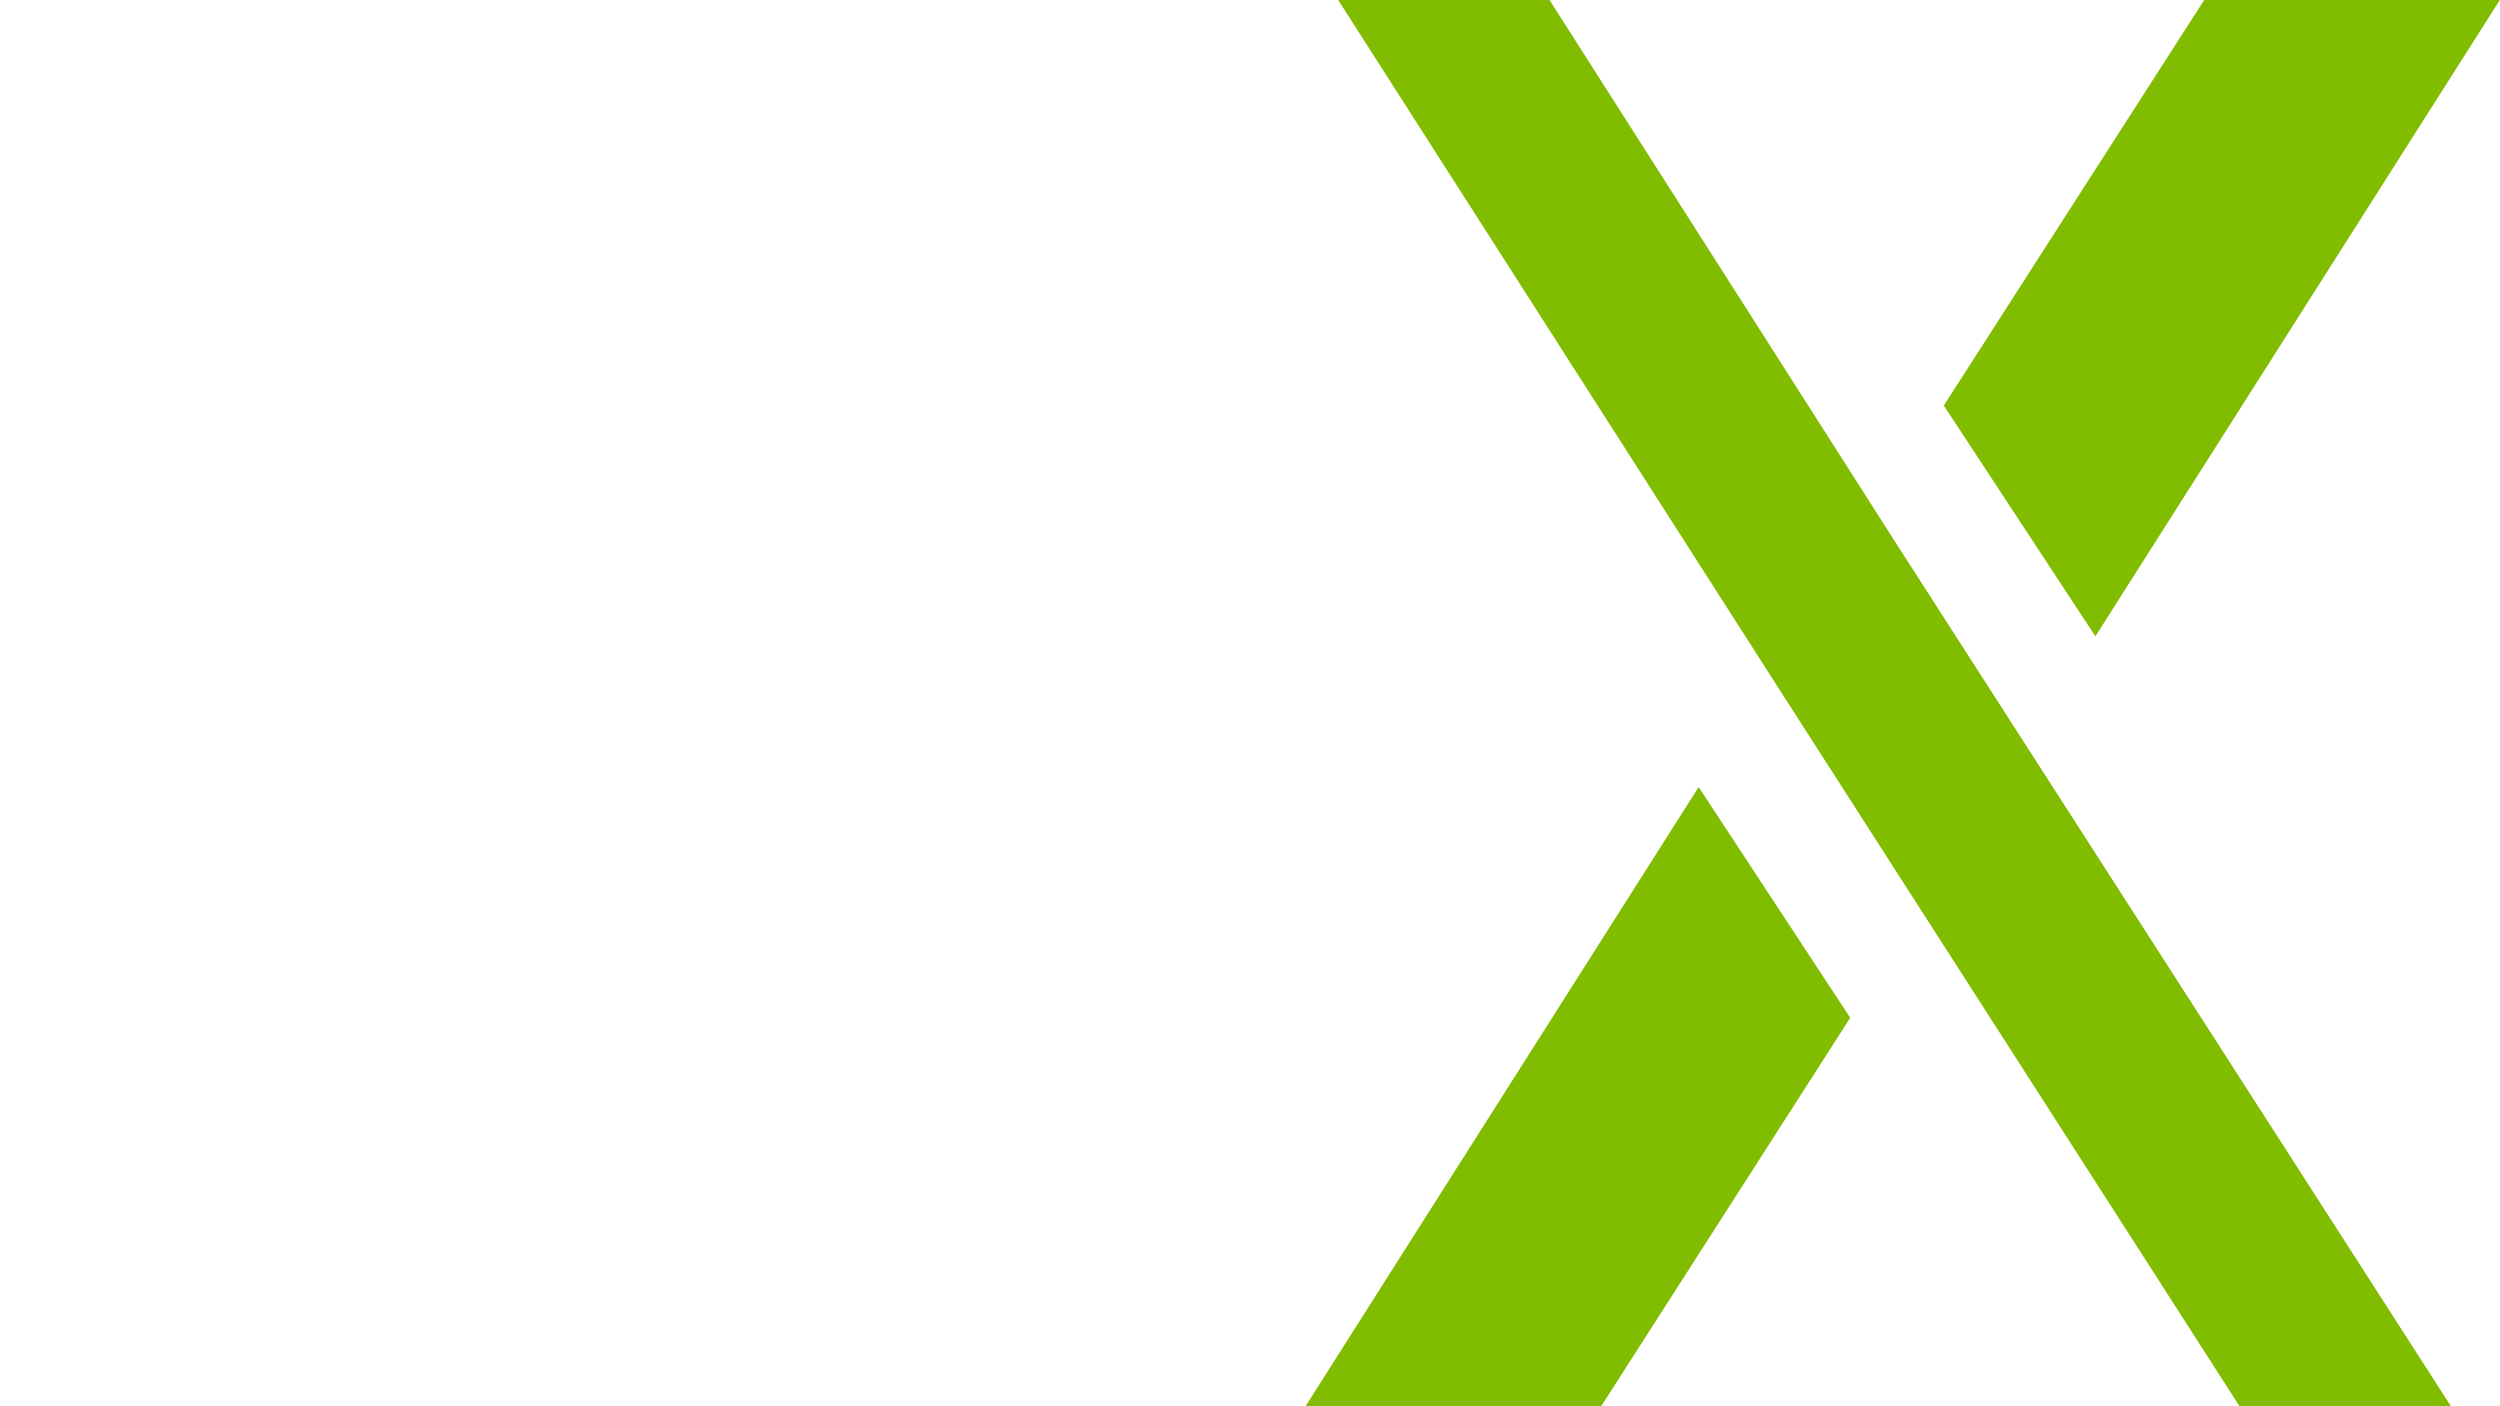
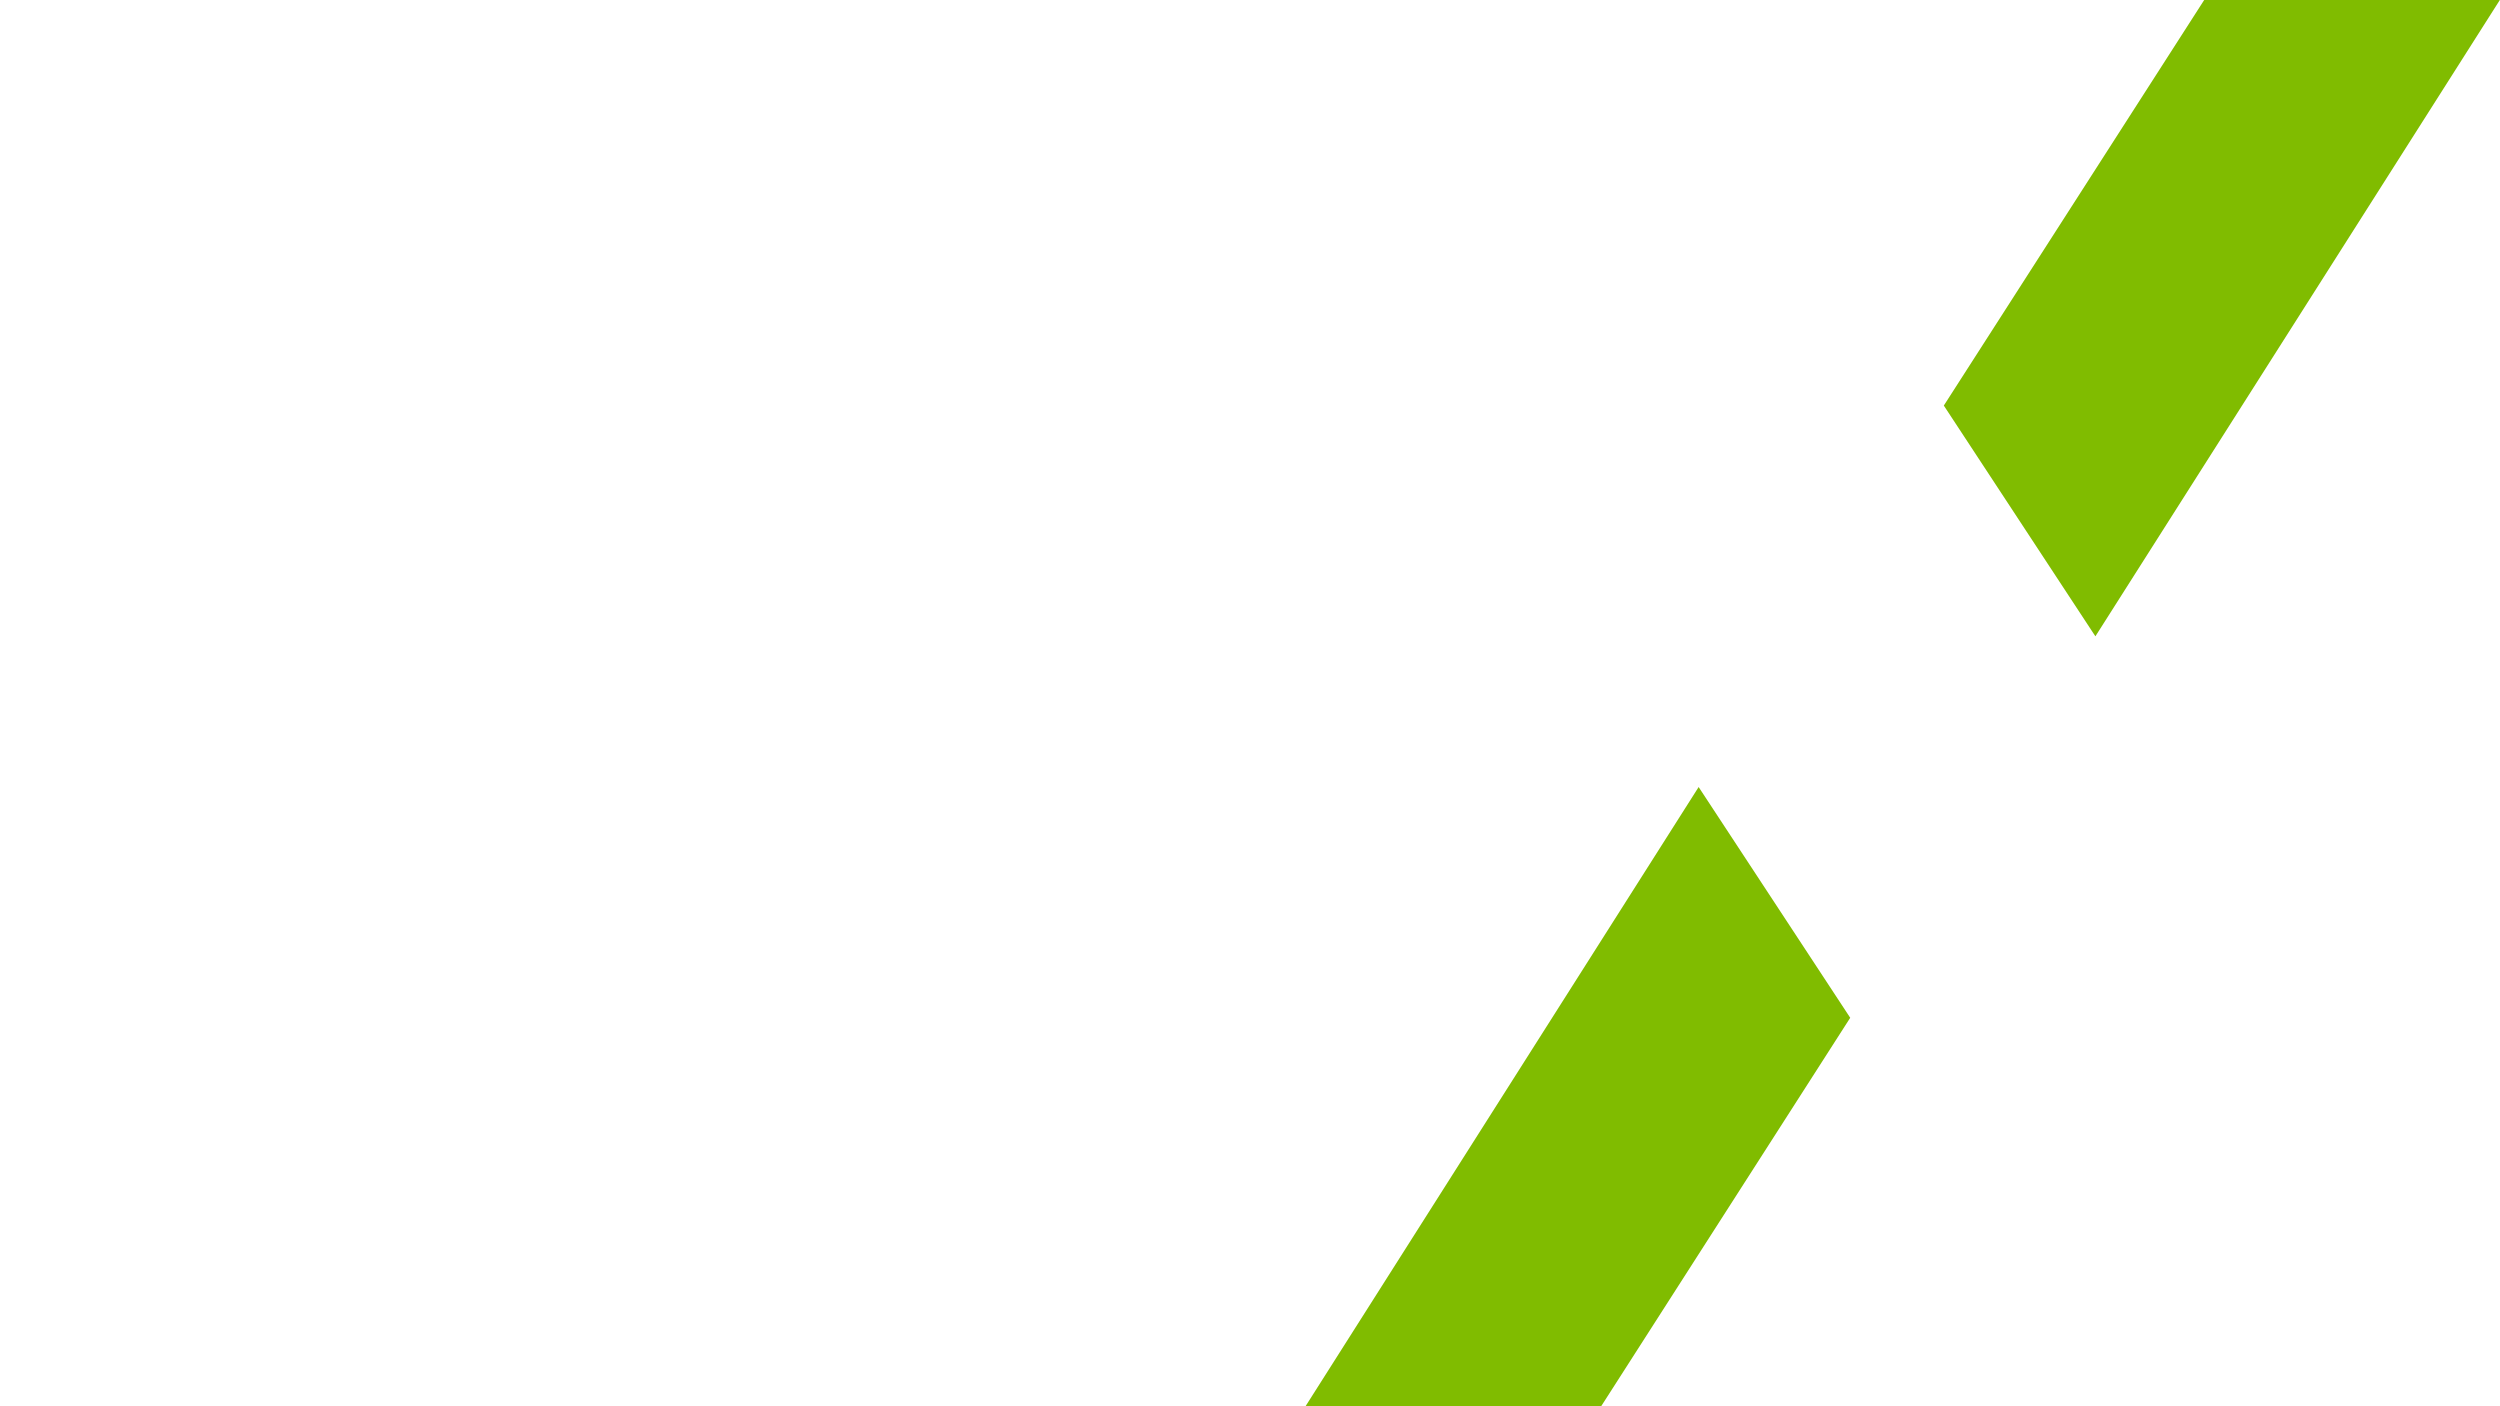
<svg xmlns="http://www.w3.org/2000/svg" version="1.1" id="Livello_1" x="0px" y="0px" viewBox="0 0 1920 1080" style="enable-background:new 0 0 1920 1080;" xml:space="preserve">
  <style type="text/css">
	.st0{fill:#80BC00;}
</style>
  <g>
    <g>
      <g>
        <path class="st0" d="M1609.26,488.69l-116.41-177.22l378.42-589.43h225.28L1609.26,488.69z" />
      </g>
      <g>
        <path class="st0" d="M1049.08,1361.69H823.8l480.76-757.25l116.41,177.22L1049.08,1361.69z" />
      </g>
      <g>
-         <path class="st0" d="M1888.03,1088.88h-162.37l-359.2-559.53L1023.65-6.35h162.33l268.29,420.61L1888.03,1088.88z" />
-       </g>
+         </g>
    </g>
  </g>
</svg>